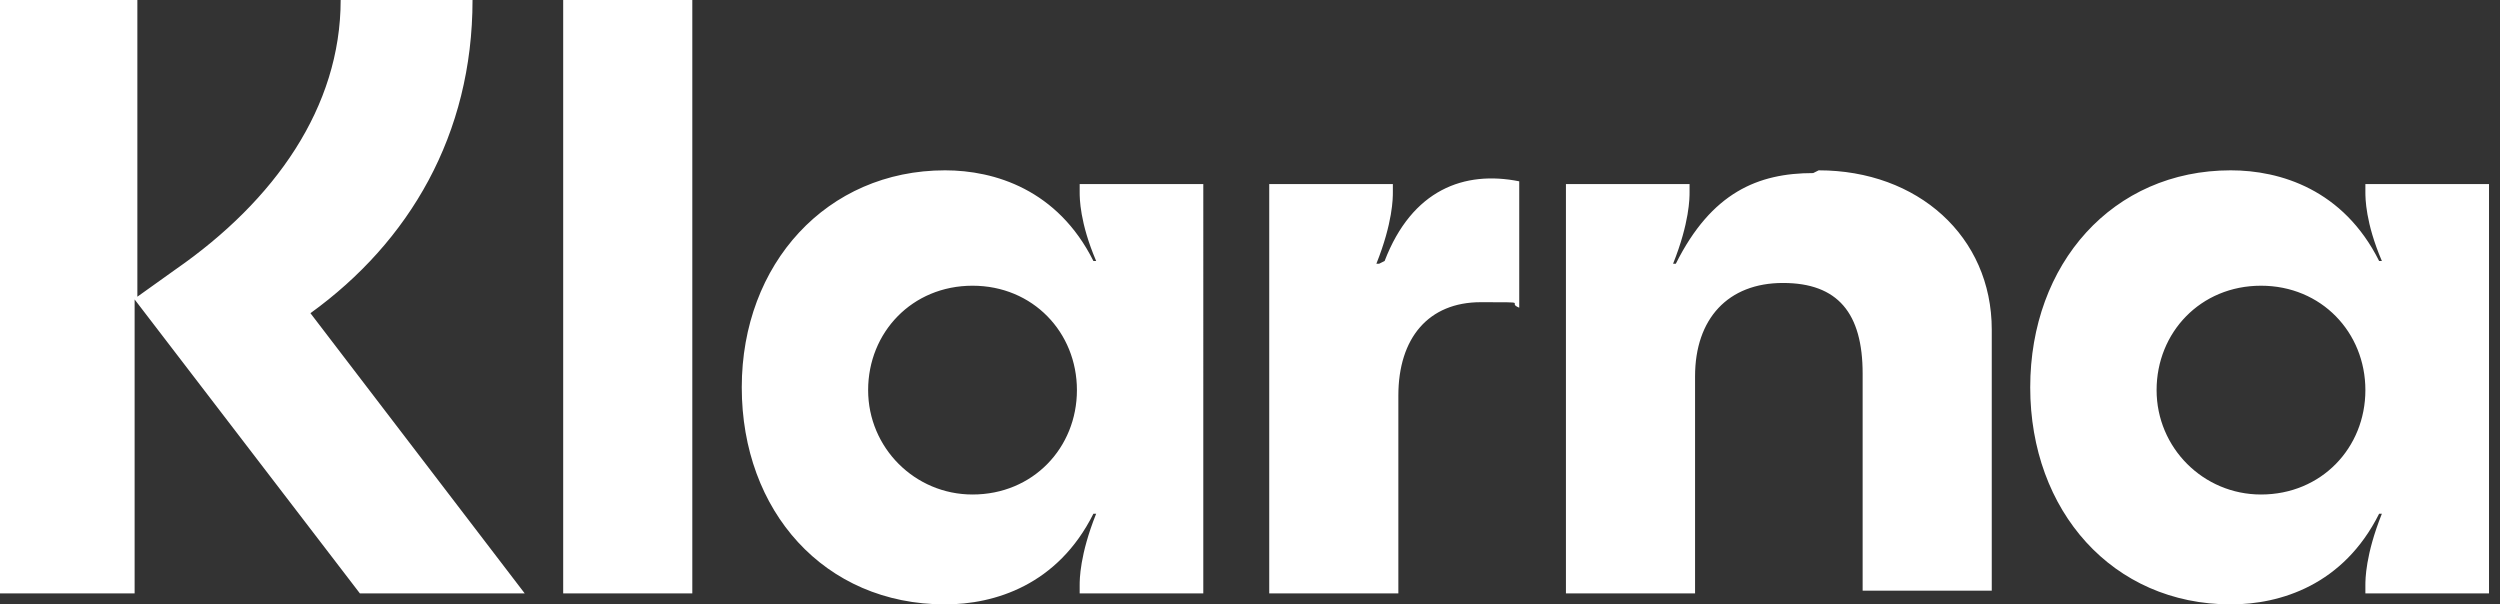
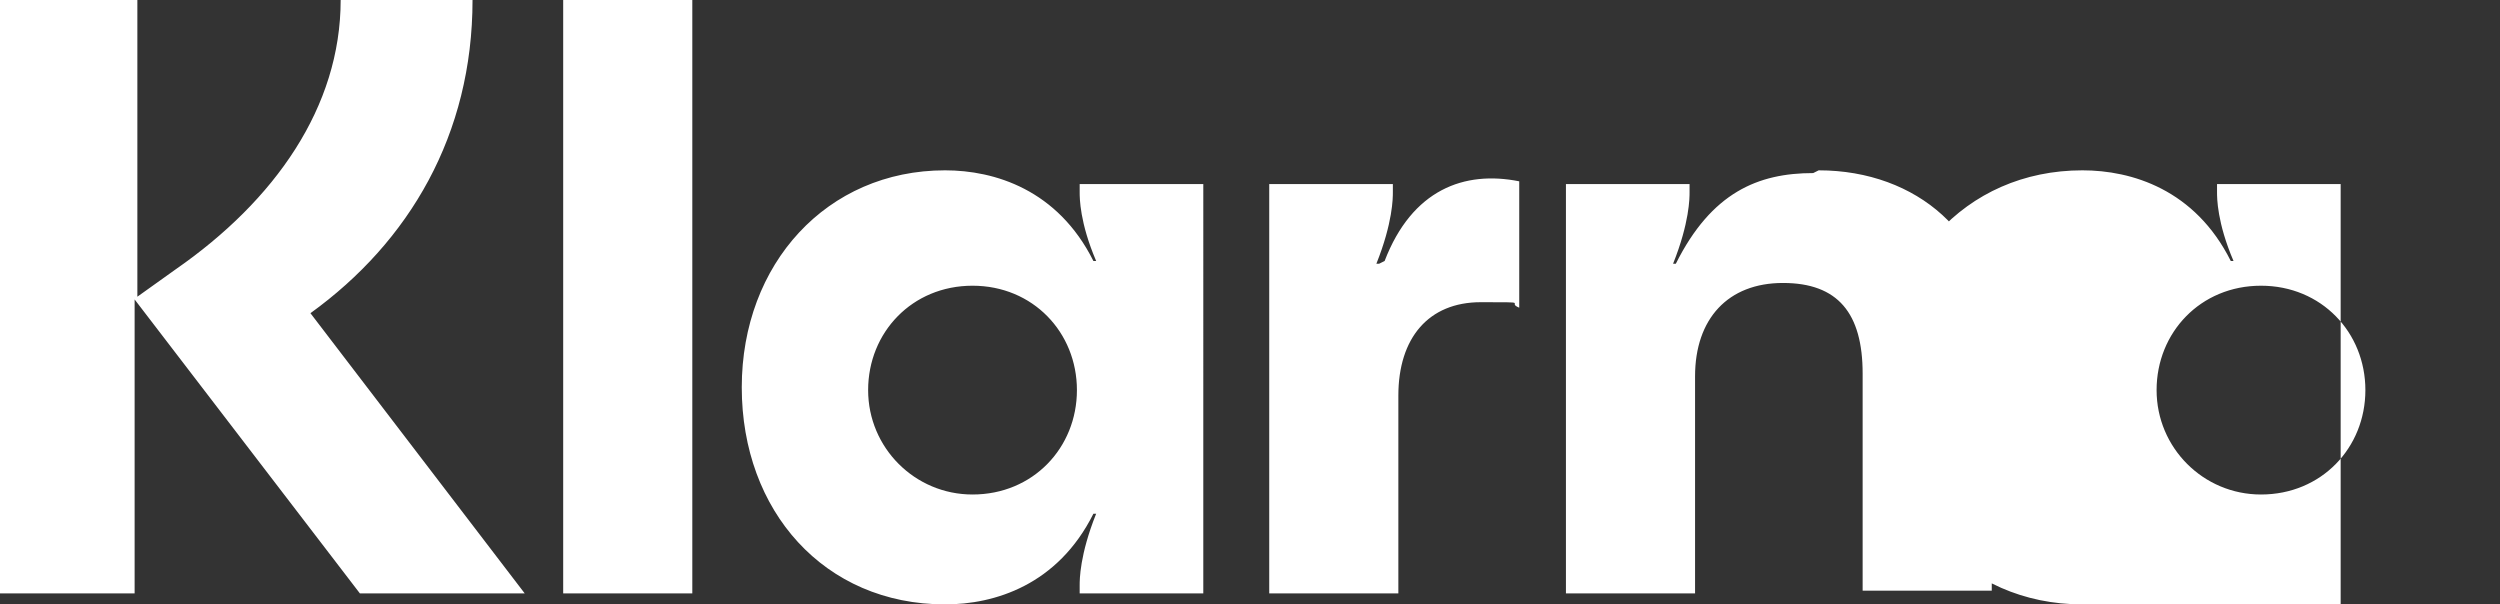
<svg xmlns="http://www.w3.org/2000/svg" id="Layer_1" viewBox="0 0 91 22">
  <rect x="0" y="0" width="91" height="22" fill="#333333" stroke="none" />
  <defs>
    <style>      .st0 {        fill: #fff;      }    </style>
  </defs>
-   <path class="st0" d="M82.3,18c-2.1,0-3.8-1.7-3.8-3.8s1.6-3.8,3.8-3.8,3.8,1.7,3.8,3.8-1.6,3.8-3.8,3.8ZM81.2,22c1.8,0,4.1-.7,5.4-3.3h.1c-.6,1.5-.6,2.4-.6,2.6v.3h4.5V6.7h-4.5v.3c0,.2,0,1.1.6,2.5h-.1c-1.3-2.6-3.6-3.3-5.4-3.3-4.3,0-7.3,3.4-7.3,7.9s3,7.9,7.3,7.9ZM66,6.3c-2,0-3.7.7-5,3.3h-.1c.6-1.5.6-2.4.6-2.6v-.3h-4.5v14.9h4.7v-7.9c0-2.1,1.2-3.4,3.2-3.4s2.9,1.1,2.9,3.3v7.9h4.7v-9.5c0-3.4-2.7-5.8-6.3-5.8h0ZM50.2,9.6h-.1c.6-1.5.6-2.4.6-2.6v-.3h-4.5v14.9h4.7v-7.2c0-2.1,1.1-3.4,3-3.4s.9,0,1.4.2v-4.6c-2-.4-3.9.3-4.9,2.9ZM35.4,18c-2.1,0-3.8-1.7-3.8-3.8s1.6-3.8,3.8-3.8,3.8,1.7,3.8,3.8-1.6,3.8-3.8,3.8ZM34.4,22c1.8,0,4.1-.7,5.4-3.3h.1c-.6,1.5-.6,2.4-.6,2.6v.3h4.5V6.7h-4.5v.3c0,.2,0,1.1.6,2.5h-.1c-1.3-2.6-3.6-3.3-5.4-3.3-4.3,0-7.4,3.4-7.4,7.9s3,7.9,7.4,7.9ZM20.5,21.6h4.7V0h-4.7v21.6h0ZM17.1,0h-4.7c0,3.9-2.4,7.3-6,9.8l-1.4,1V0H0v21.6h4.9v-10.7l8.2,10.7h6l-7.8-10.2c3.6-2.6,5.9-6.5,5.9-11.4Z" />
+   <path class="st0" d="M82.3,18c-2.1,0-3.8-1.7-3.8-3.8s1.6-3.8,3.8-3.8,3.8,1.7,3.8,3.8-1.6,3.8-3.8,3.8ZM81.2,22h.1c-.6,1.5-.6,2.4-.6,2.6v.3h4.5V6.7h-4.5v.3c0,.2,0,1.1.6,2.5h-.1c-1.3-2.6-3.6-3.3-5.4-3.3-4.3,0-7.3,3.4-7.3,7.9s3,7.9,7.3,7.9ZM66,6.3c-2,0-3.7.7-5,3.3h-.1c.6-1.5.6-2.4.6-2.6v-.3h-4.5v14.9h4.7v-7.9c0-2.1,1.2-3.4,3.2-3.4s2.9,1.1,2.9,3.3v7.9h4.7v-9.5c0-3.4-2.7-5.8-6.3-5.8h0ZM50.2,9.6h-.1c.6-1.5.6-2.4.6-2.6v-.3h-4.5v14.9h4.7v-7.2c0-2.1,1.1-3.4,3-3.4s.9,0,1.4.2v-4.6c-2-.4-3.9.3-4.9,2.9ZM35.4,18c-2.1,0-3.8-1.7-3.8-3.8s1.6-3.8,3.8-3.8,3.8,1.7,3.8,3.8-1.6,3.8-3.8,3.8ZM34.4,22c1.8,0,4.1-.7,5.4-3.3h.1c-.6,1.5-.6,2.4-.6,2.6v.3h4.5V6.7h-4.5v.3c0,.2,0,1.1.6,2.5h-.1c-1.3-2.6-3.6-3.3-5.4-3.3-4.3,0-7.4,3.4-7.4,7.9s3,7.9,7.4,7.9ZM20.5,21.6h4.7V0h-4.7v21.6h0ZM17.1,0h-4.7c0,3.9-2.4,7.3-6,9.8l-1.4,1V0H0v21.6h4.9v-10.7l8.2,10.7h6l-7.8-10.2c3.6-2.6,5.9-6.5,5.9-11.4Z" />
</svg>